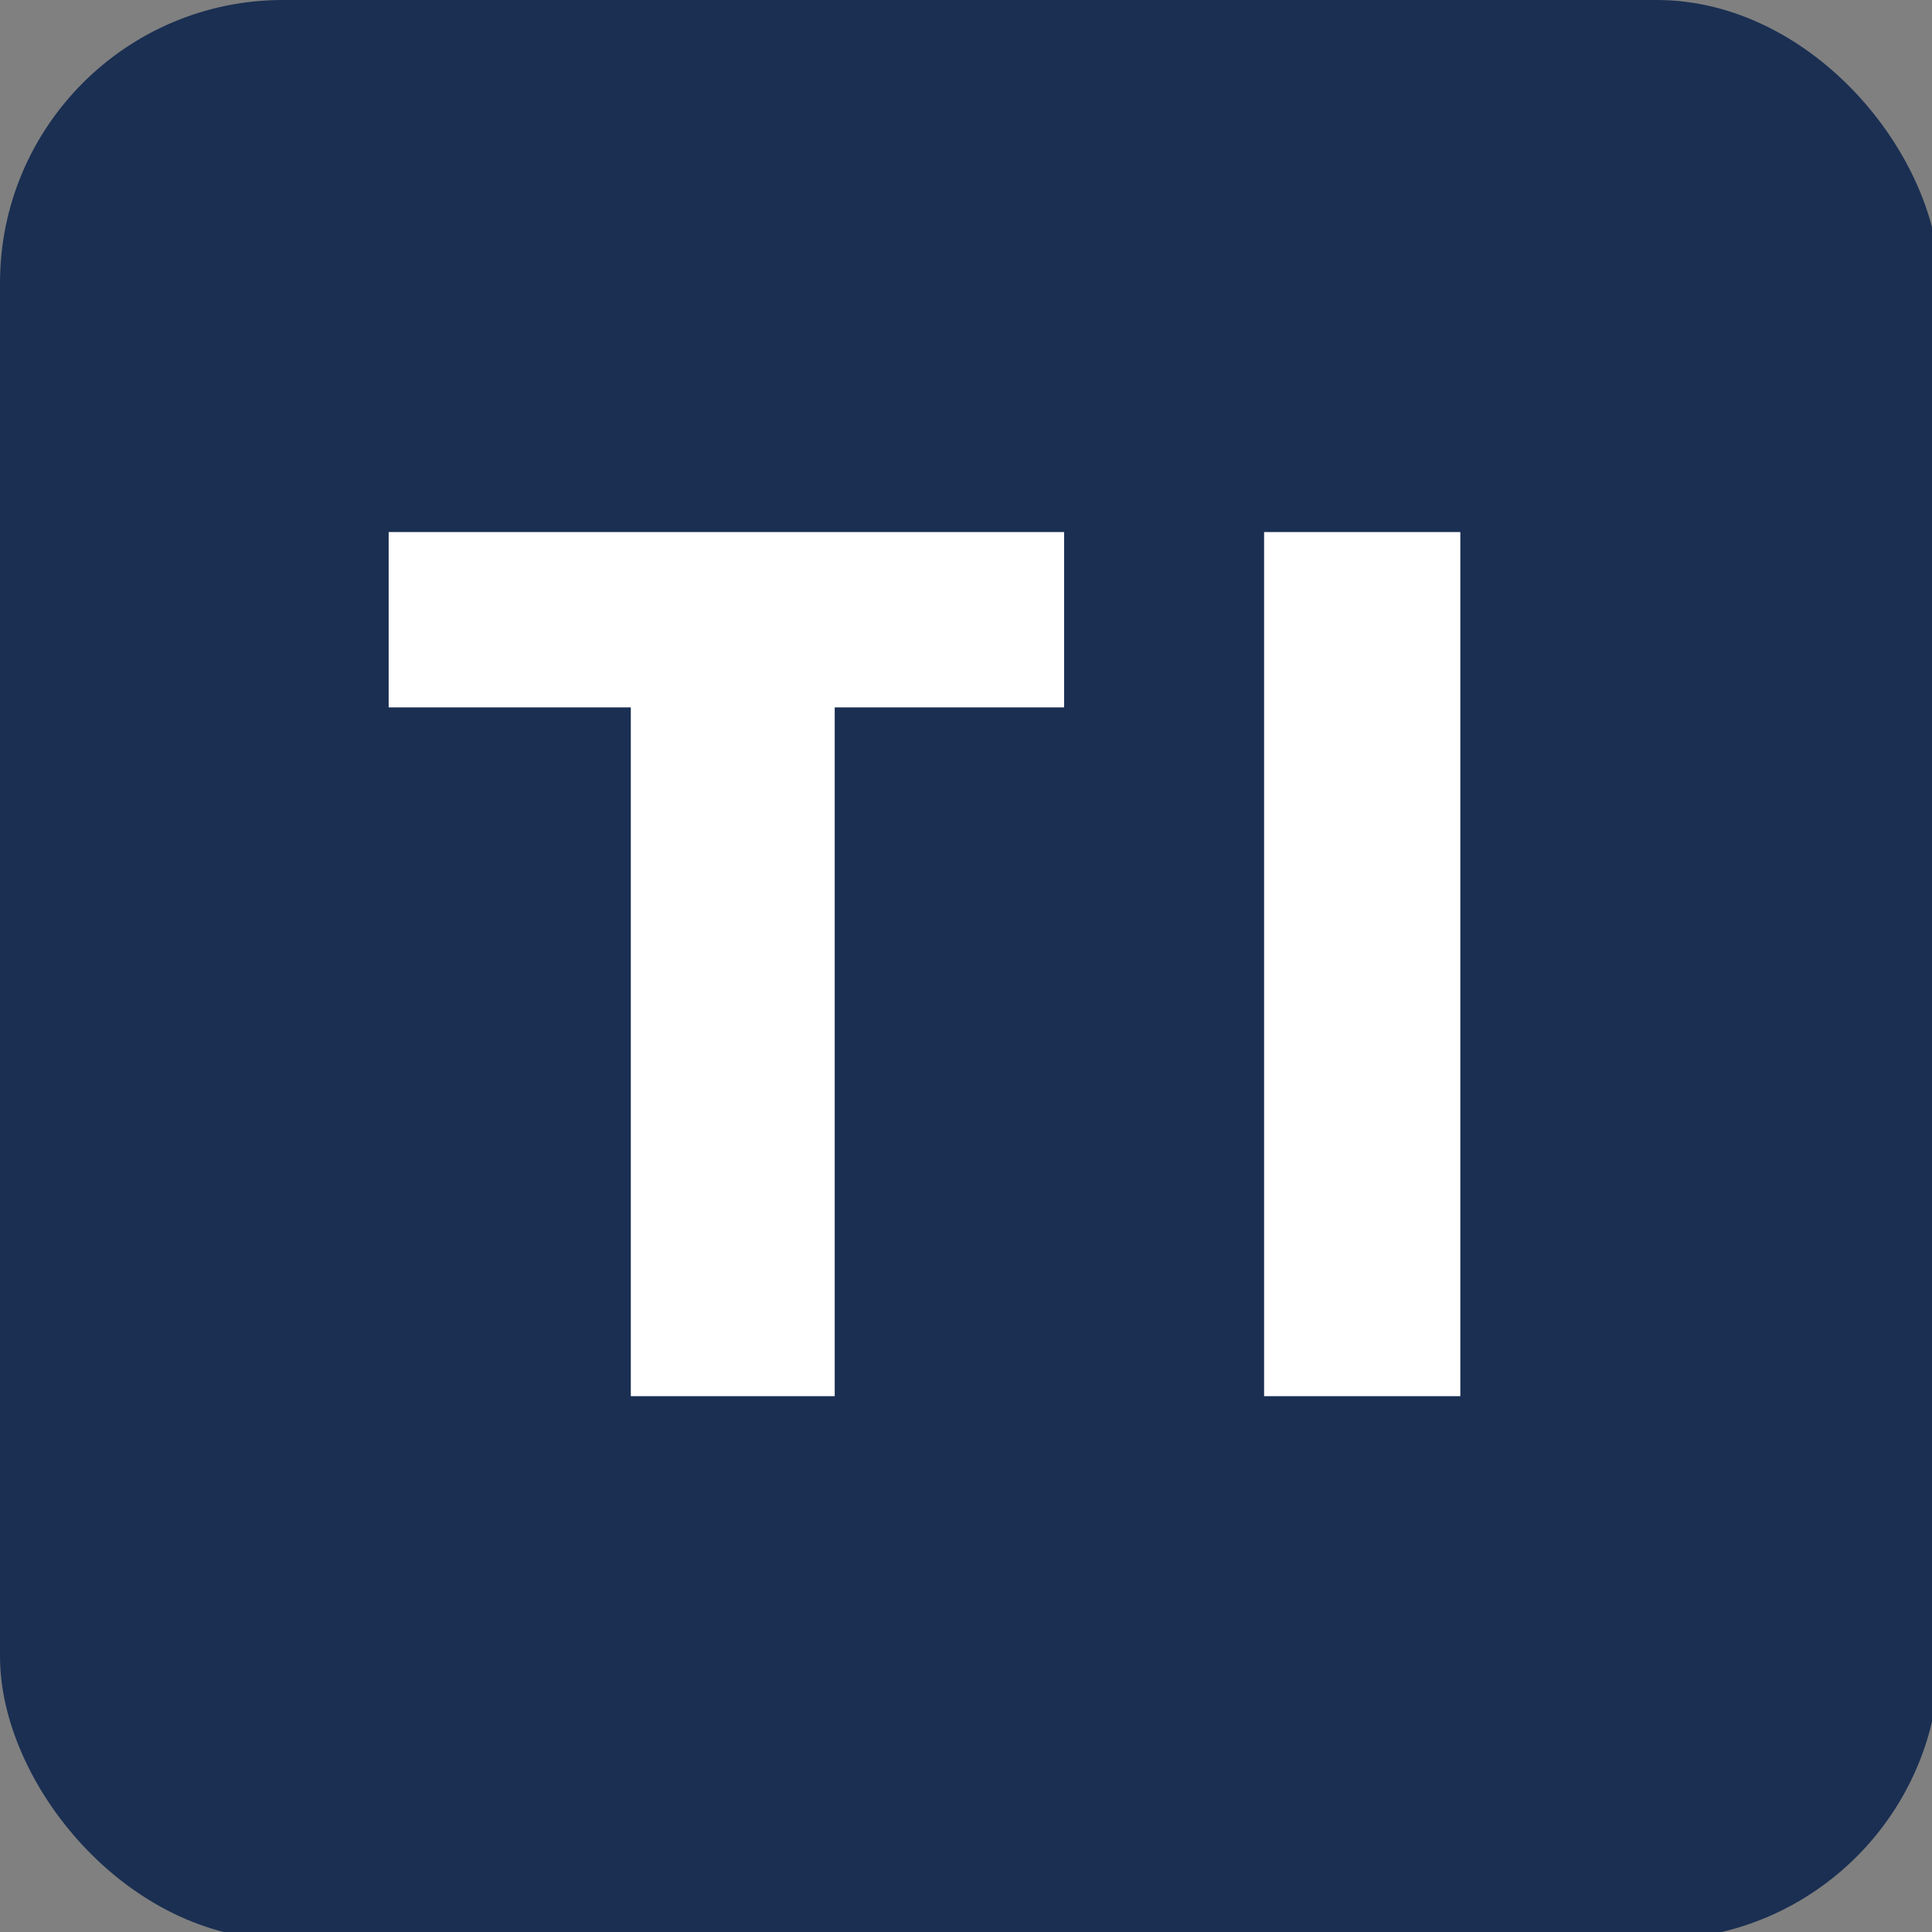
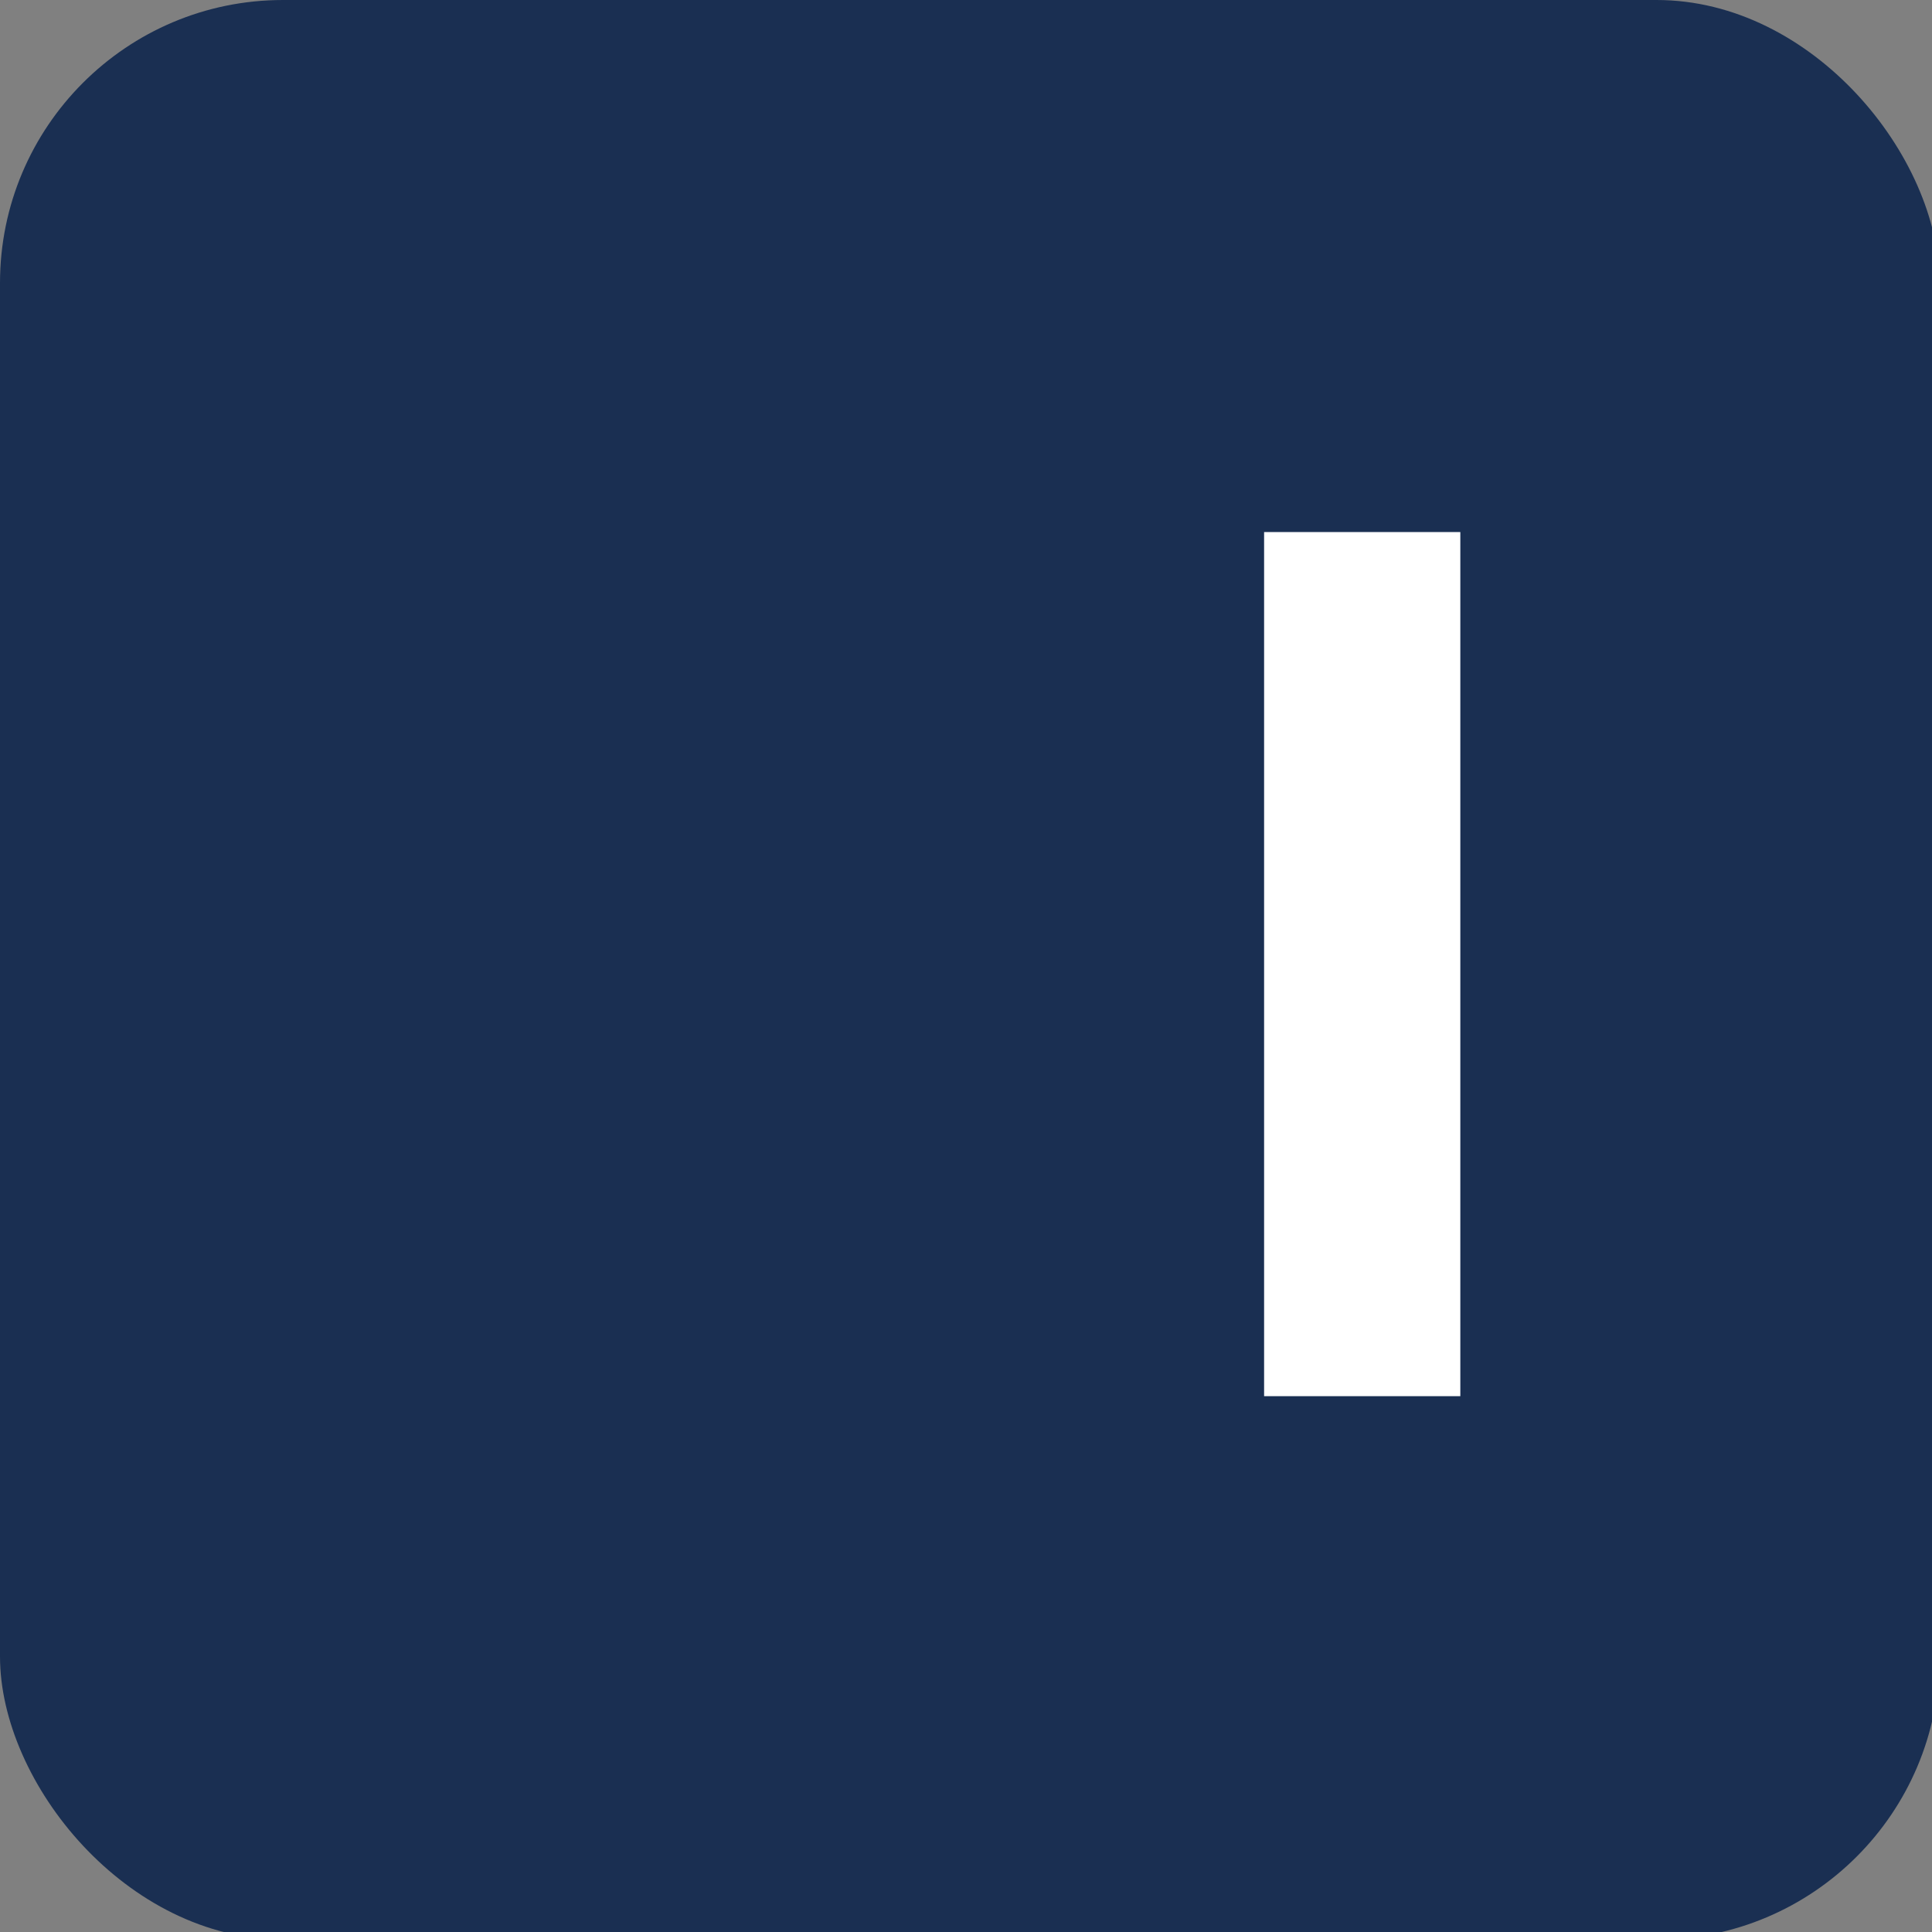
<svg xmlns="http://www.w3.org/2000/svg" width="512" height="512" viewBox="0 0 512 512" fill="none">
  <rect x="0" y="0" width="512" height="512" fill="#808080" stroke="none" />
  <rect width="514" height="514" rx="75" fill="#1A2F52" />
  <path d="M335 370V255.5V141H361H387V255.5V370H361H335Z" fill="white" />
-   <path d="M103 187.464V164.232V141H192.5H282V164.232V187.464H251.604H221.208V278.732V370H194.189H167.17V278.732V187.464H135.085H103Z" fill="white" />
</svg>